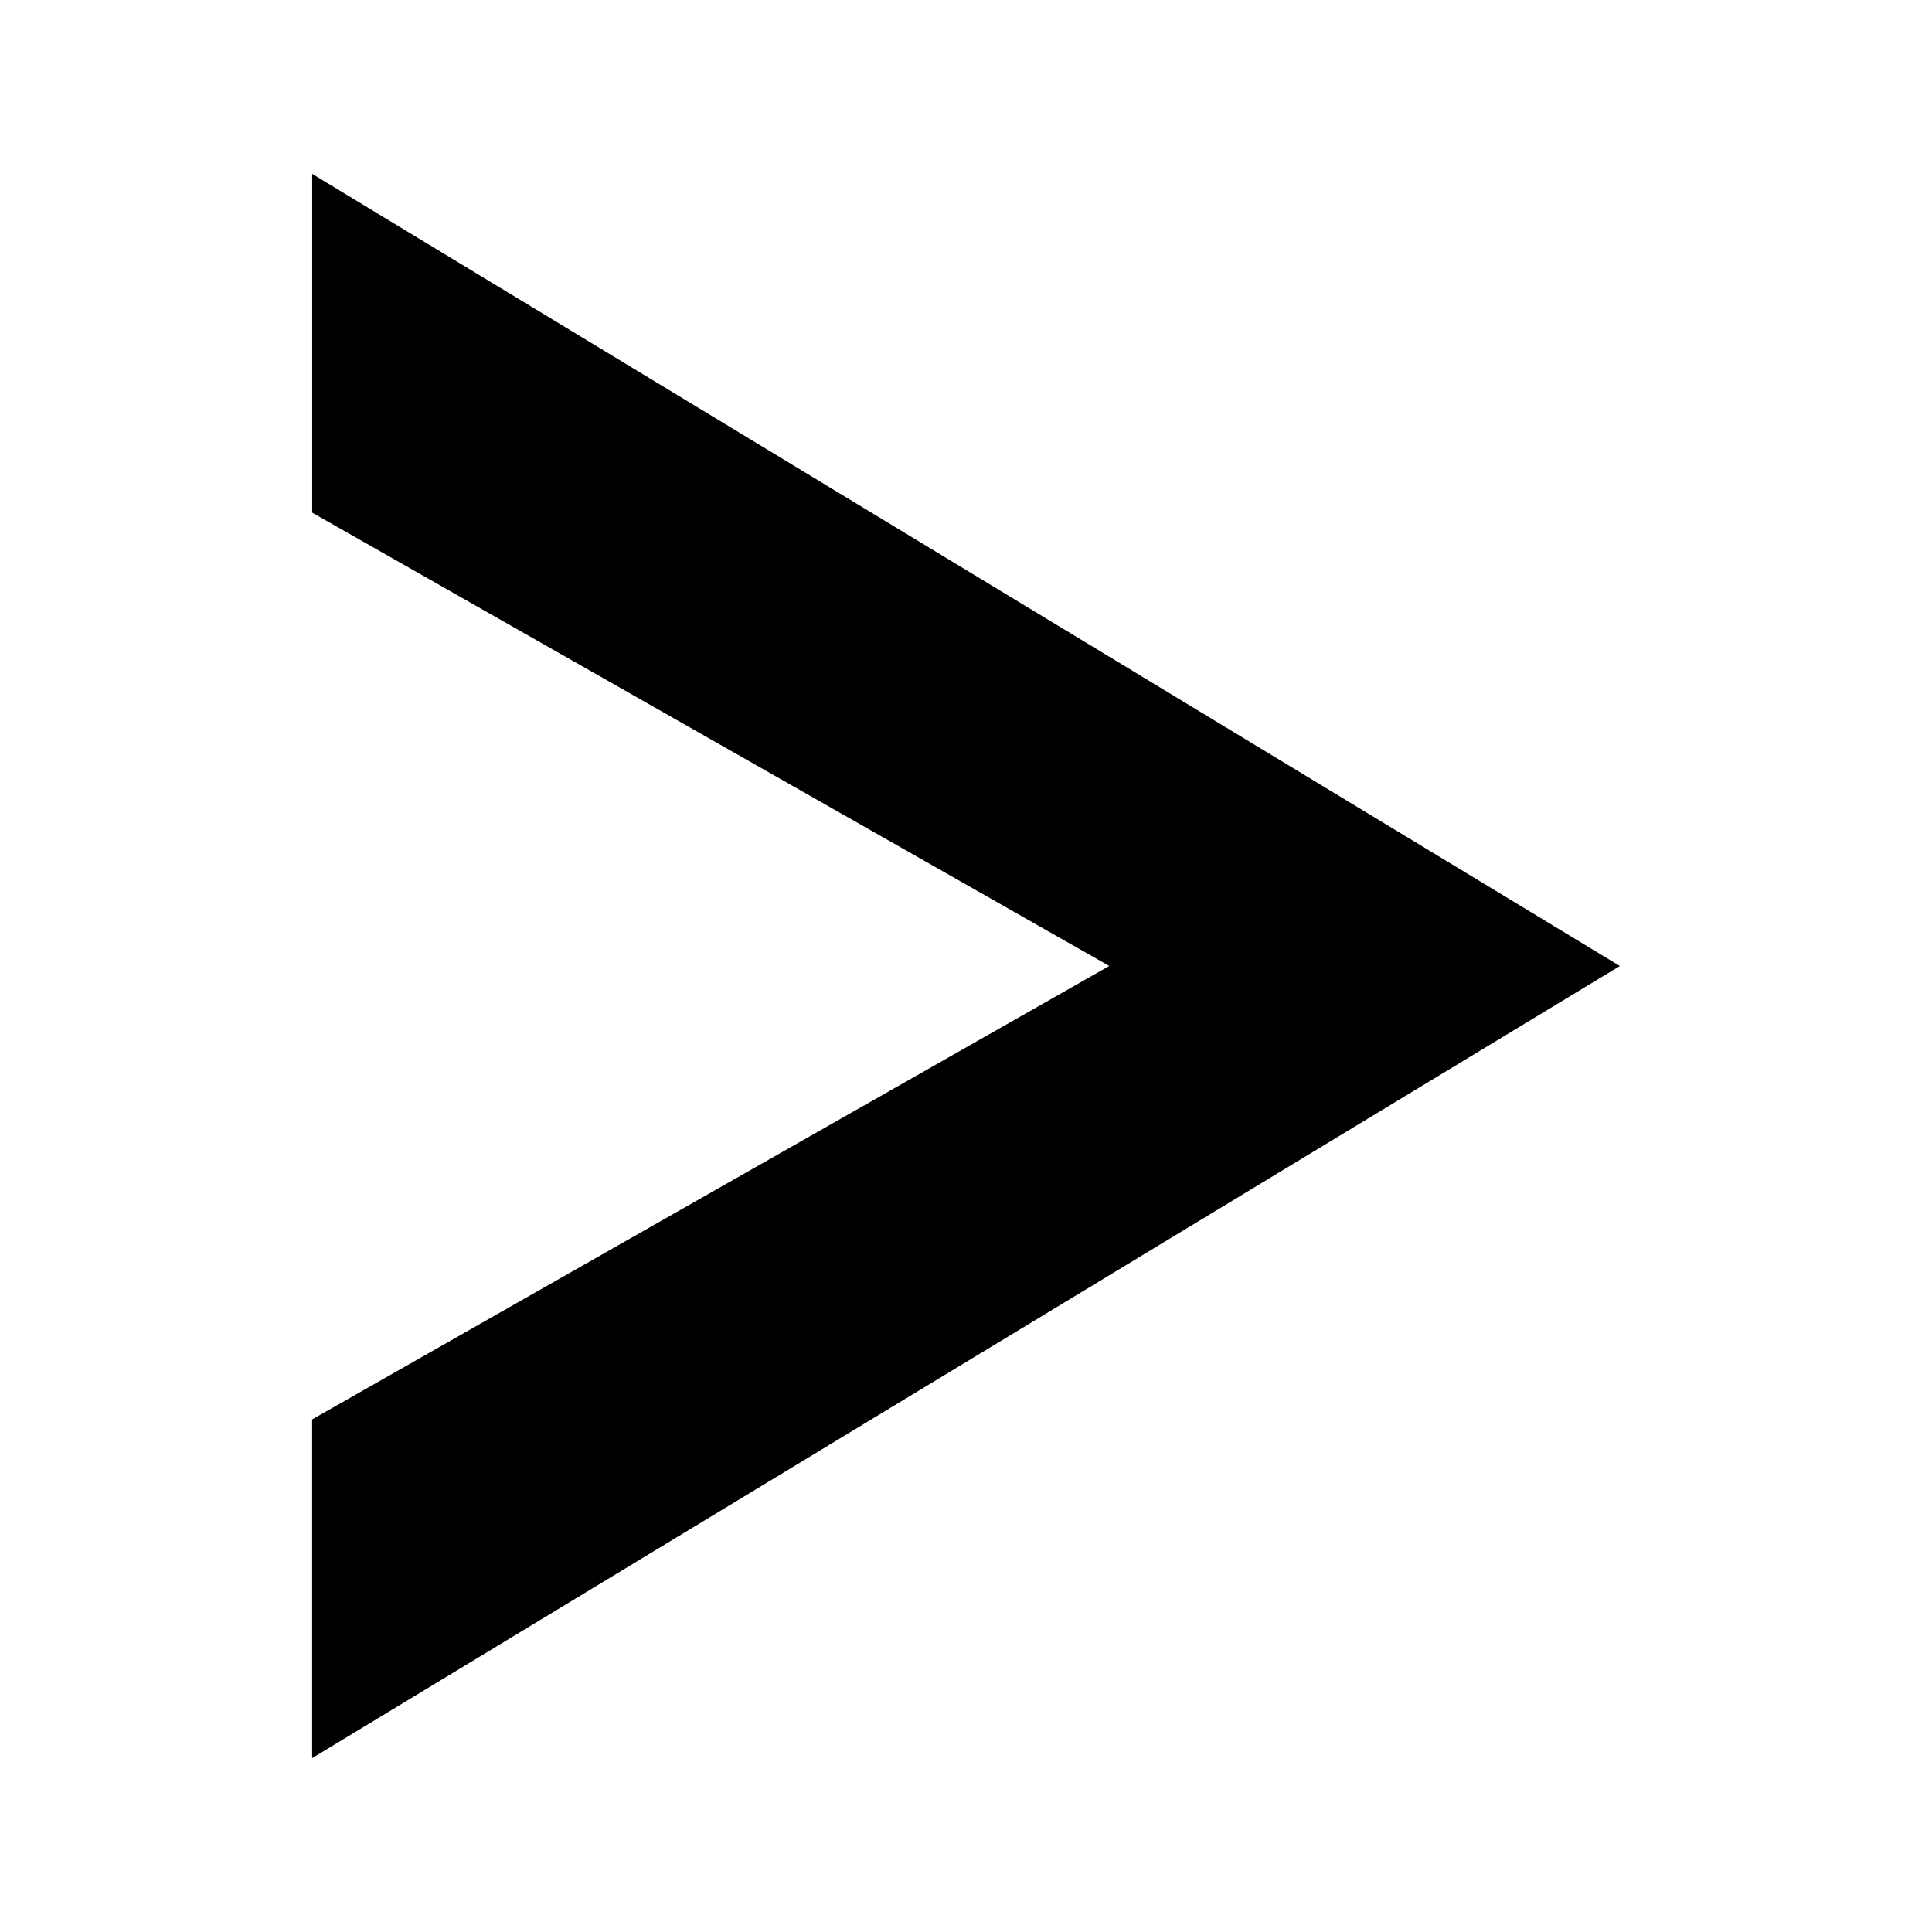
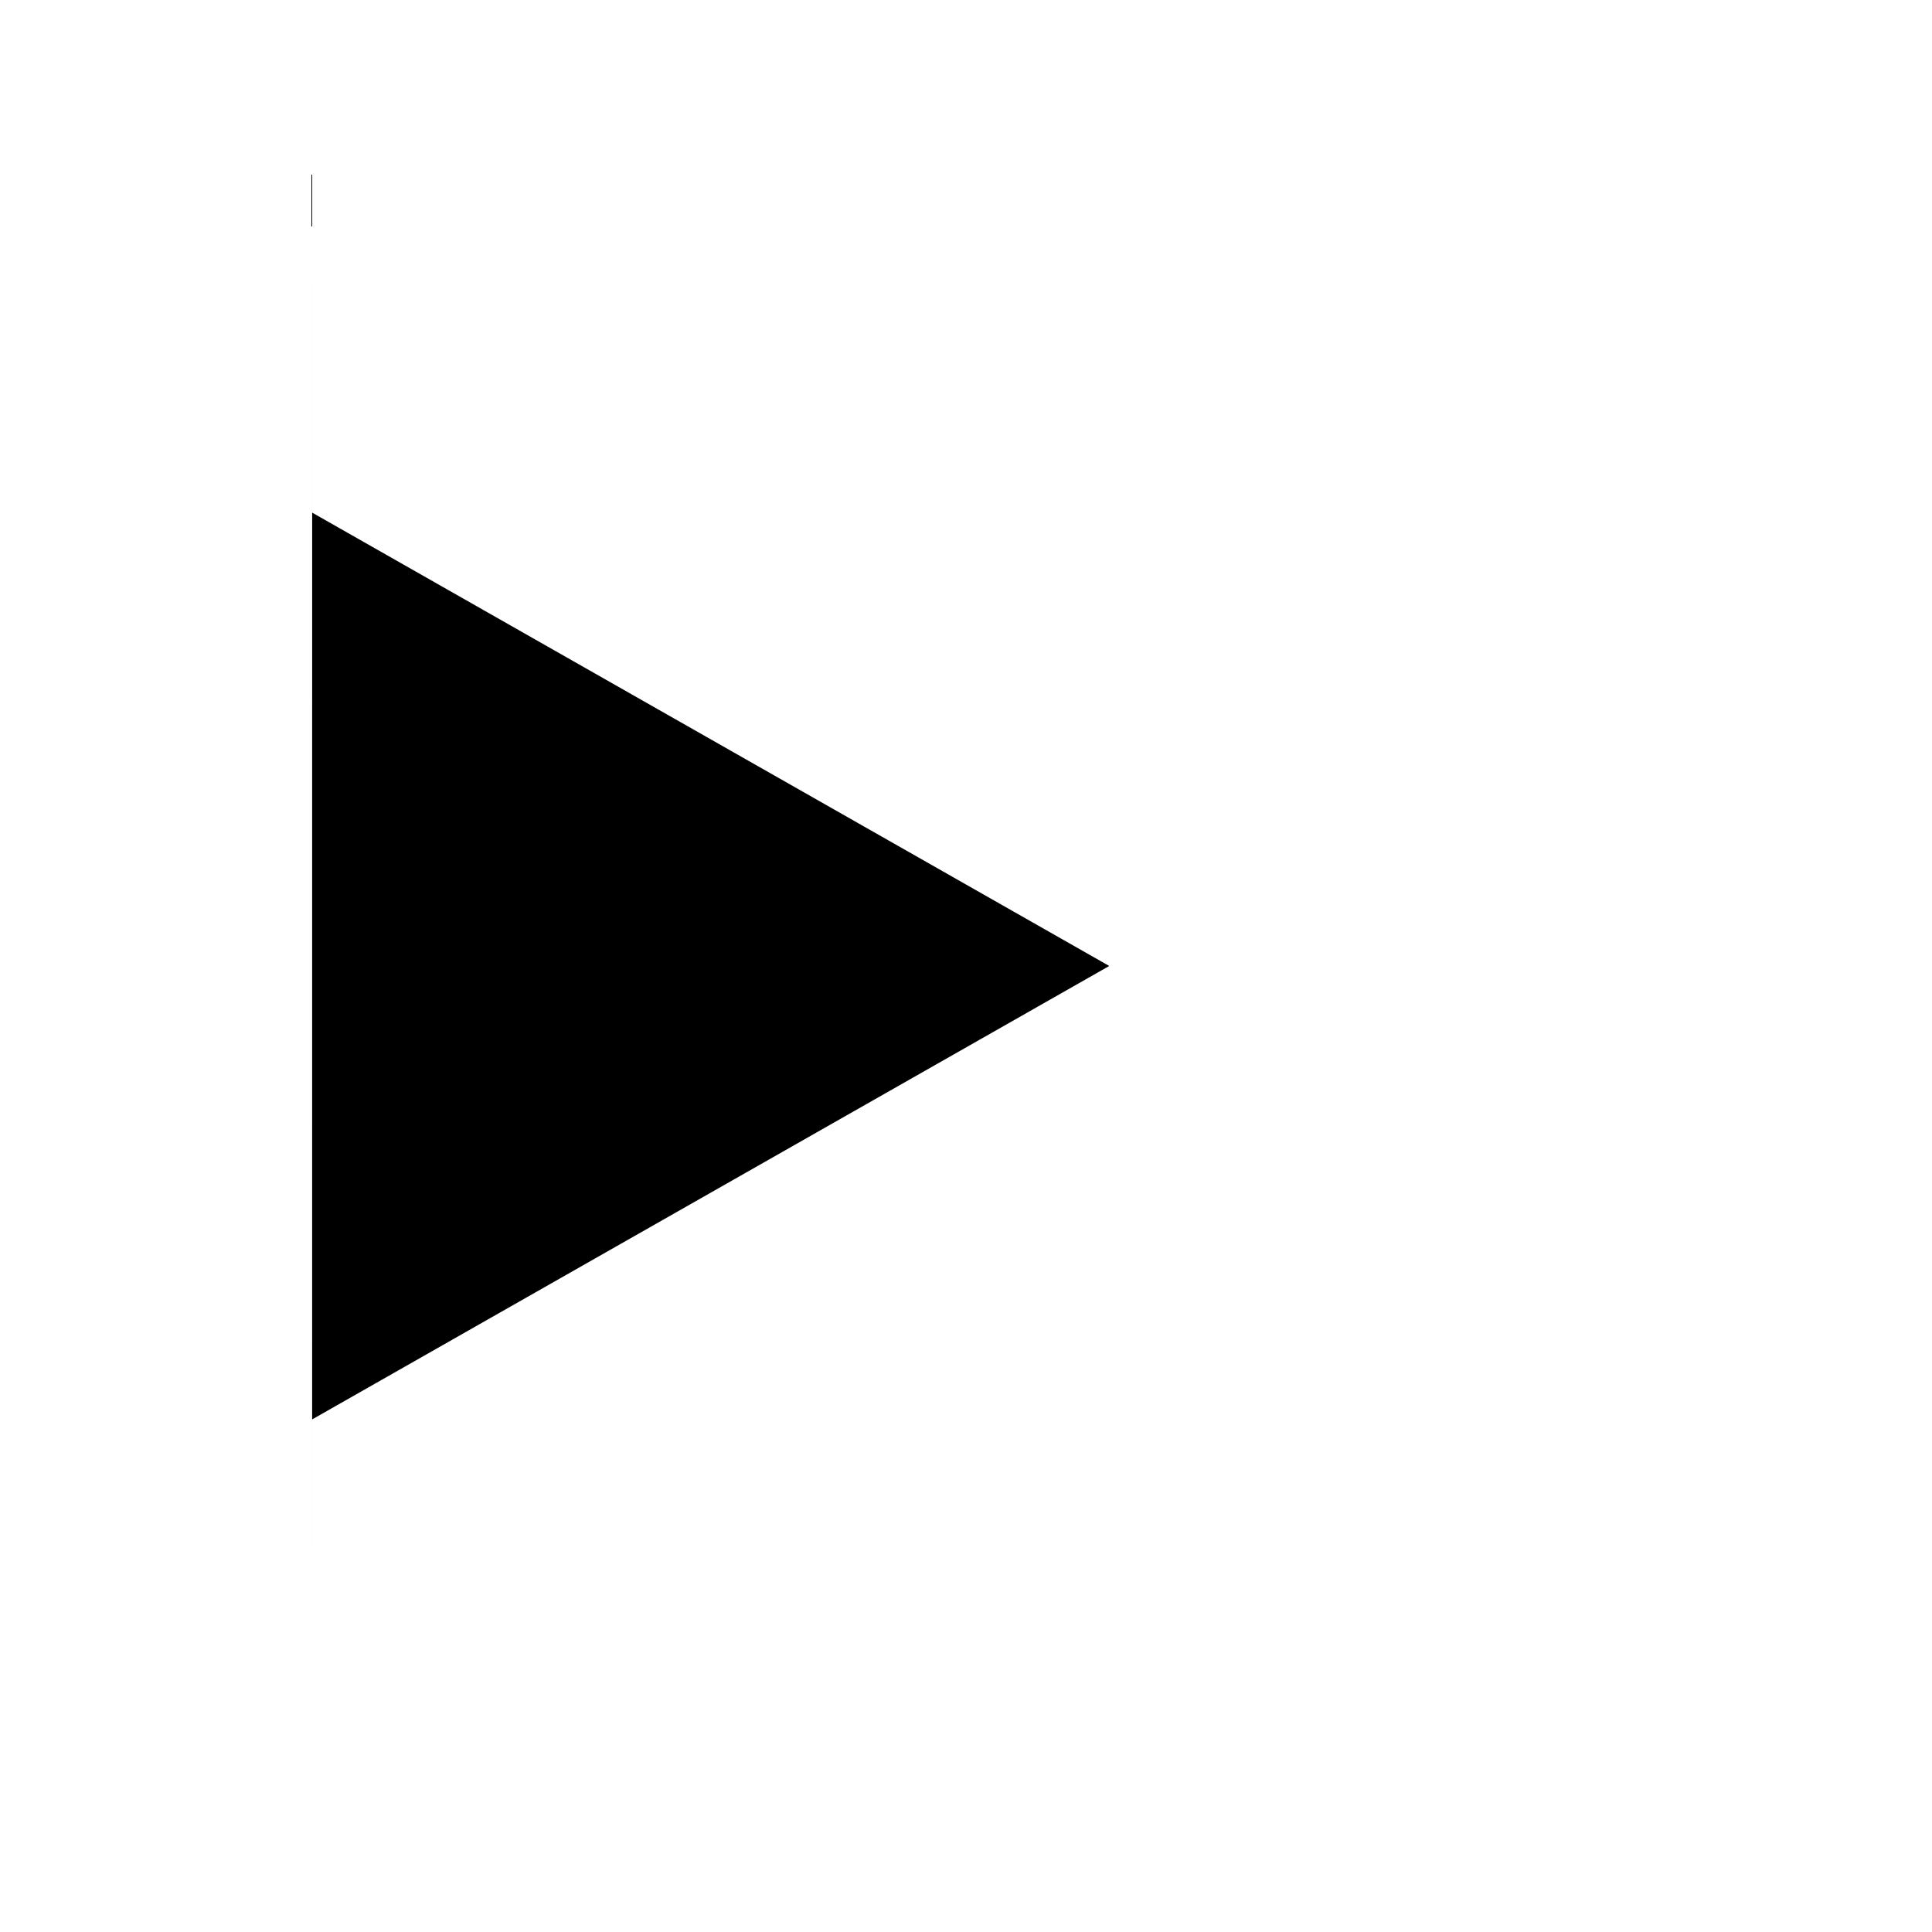
<svg xmlns="http://www.w3.org/2000/svg" fill="#000000" width="800px" height="800px" version="1.1" viewBox="144 144 512 512">
-   <path d="m226.73 190.08v89.773l211.23 120.14-211.23 120.16h-0.012v89.77l346.56-209.92z" />
+   <path d="m226.73 190.08v89.773l211.23 120.14-211.23 120.16h-0.012v89.77z" />
</svg>